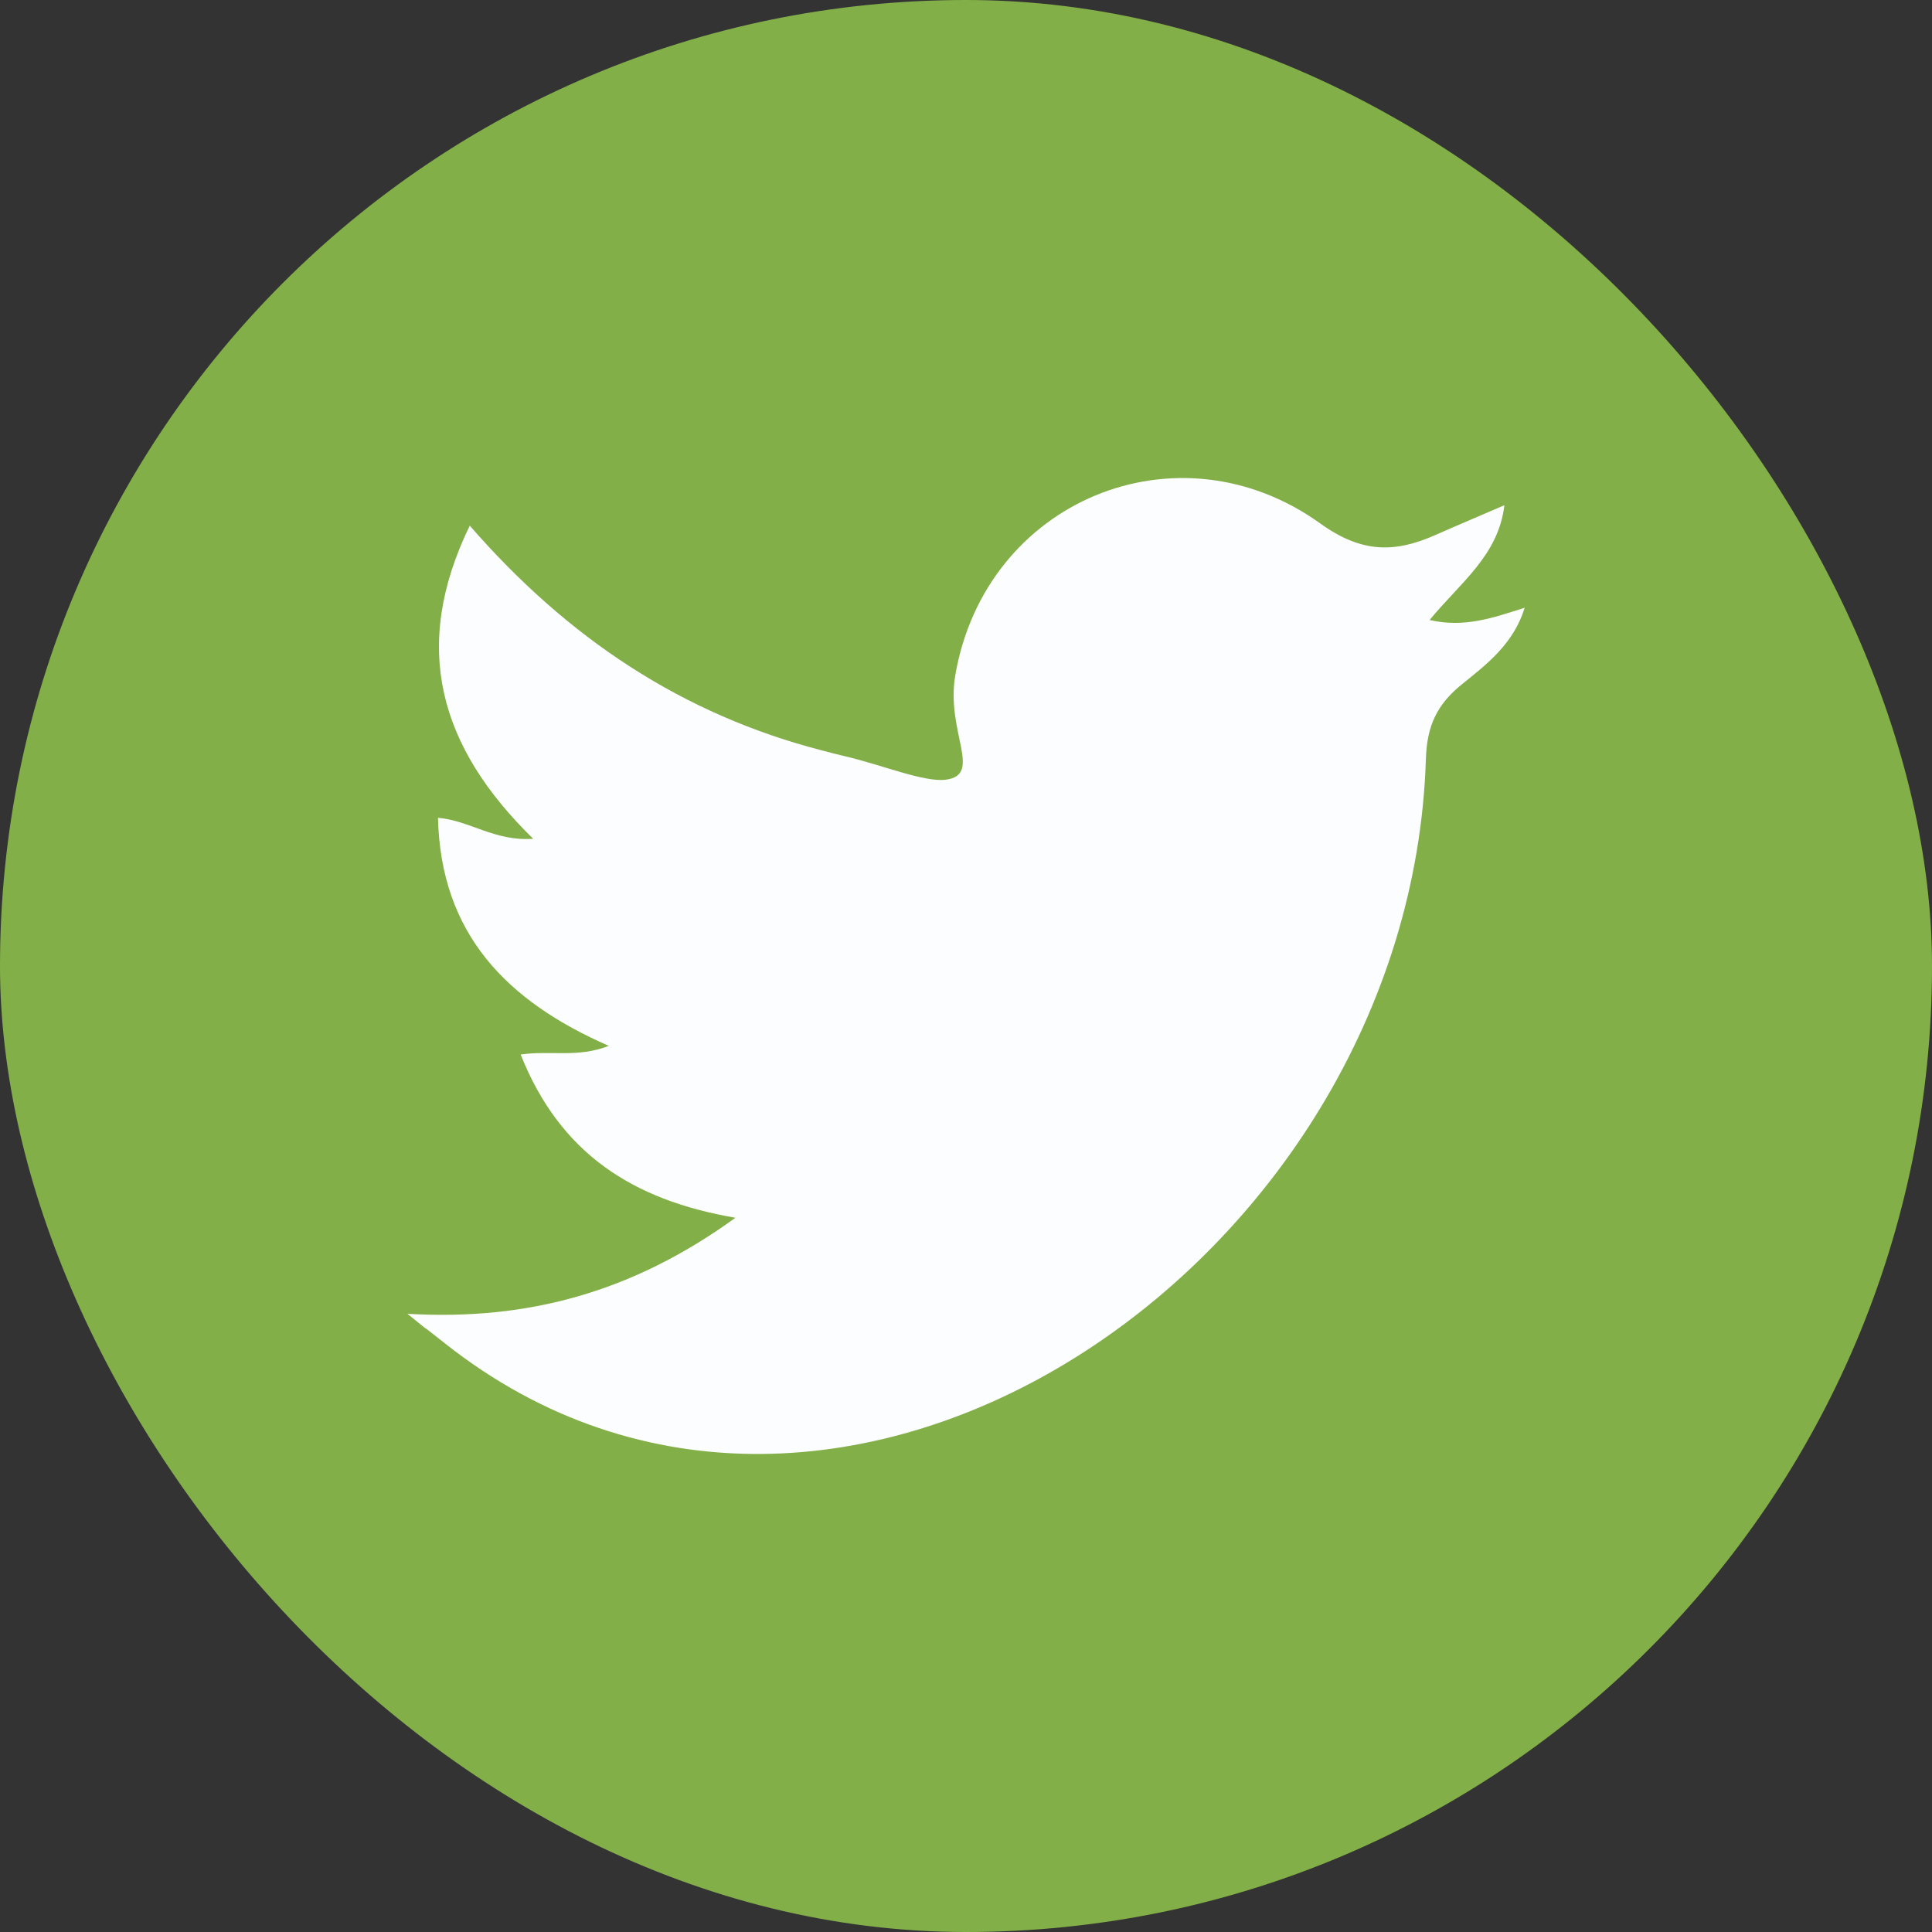
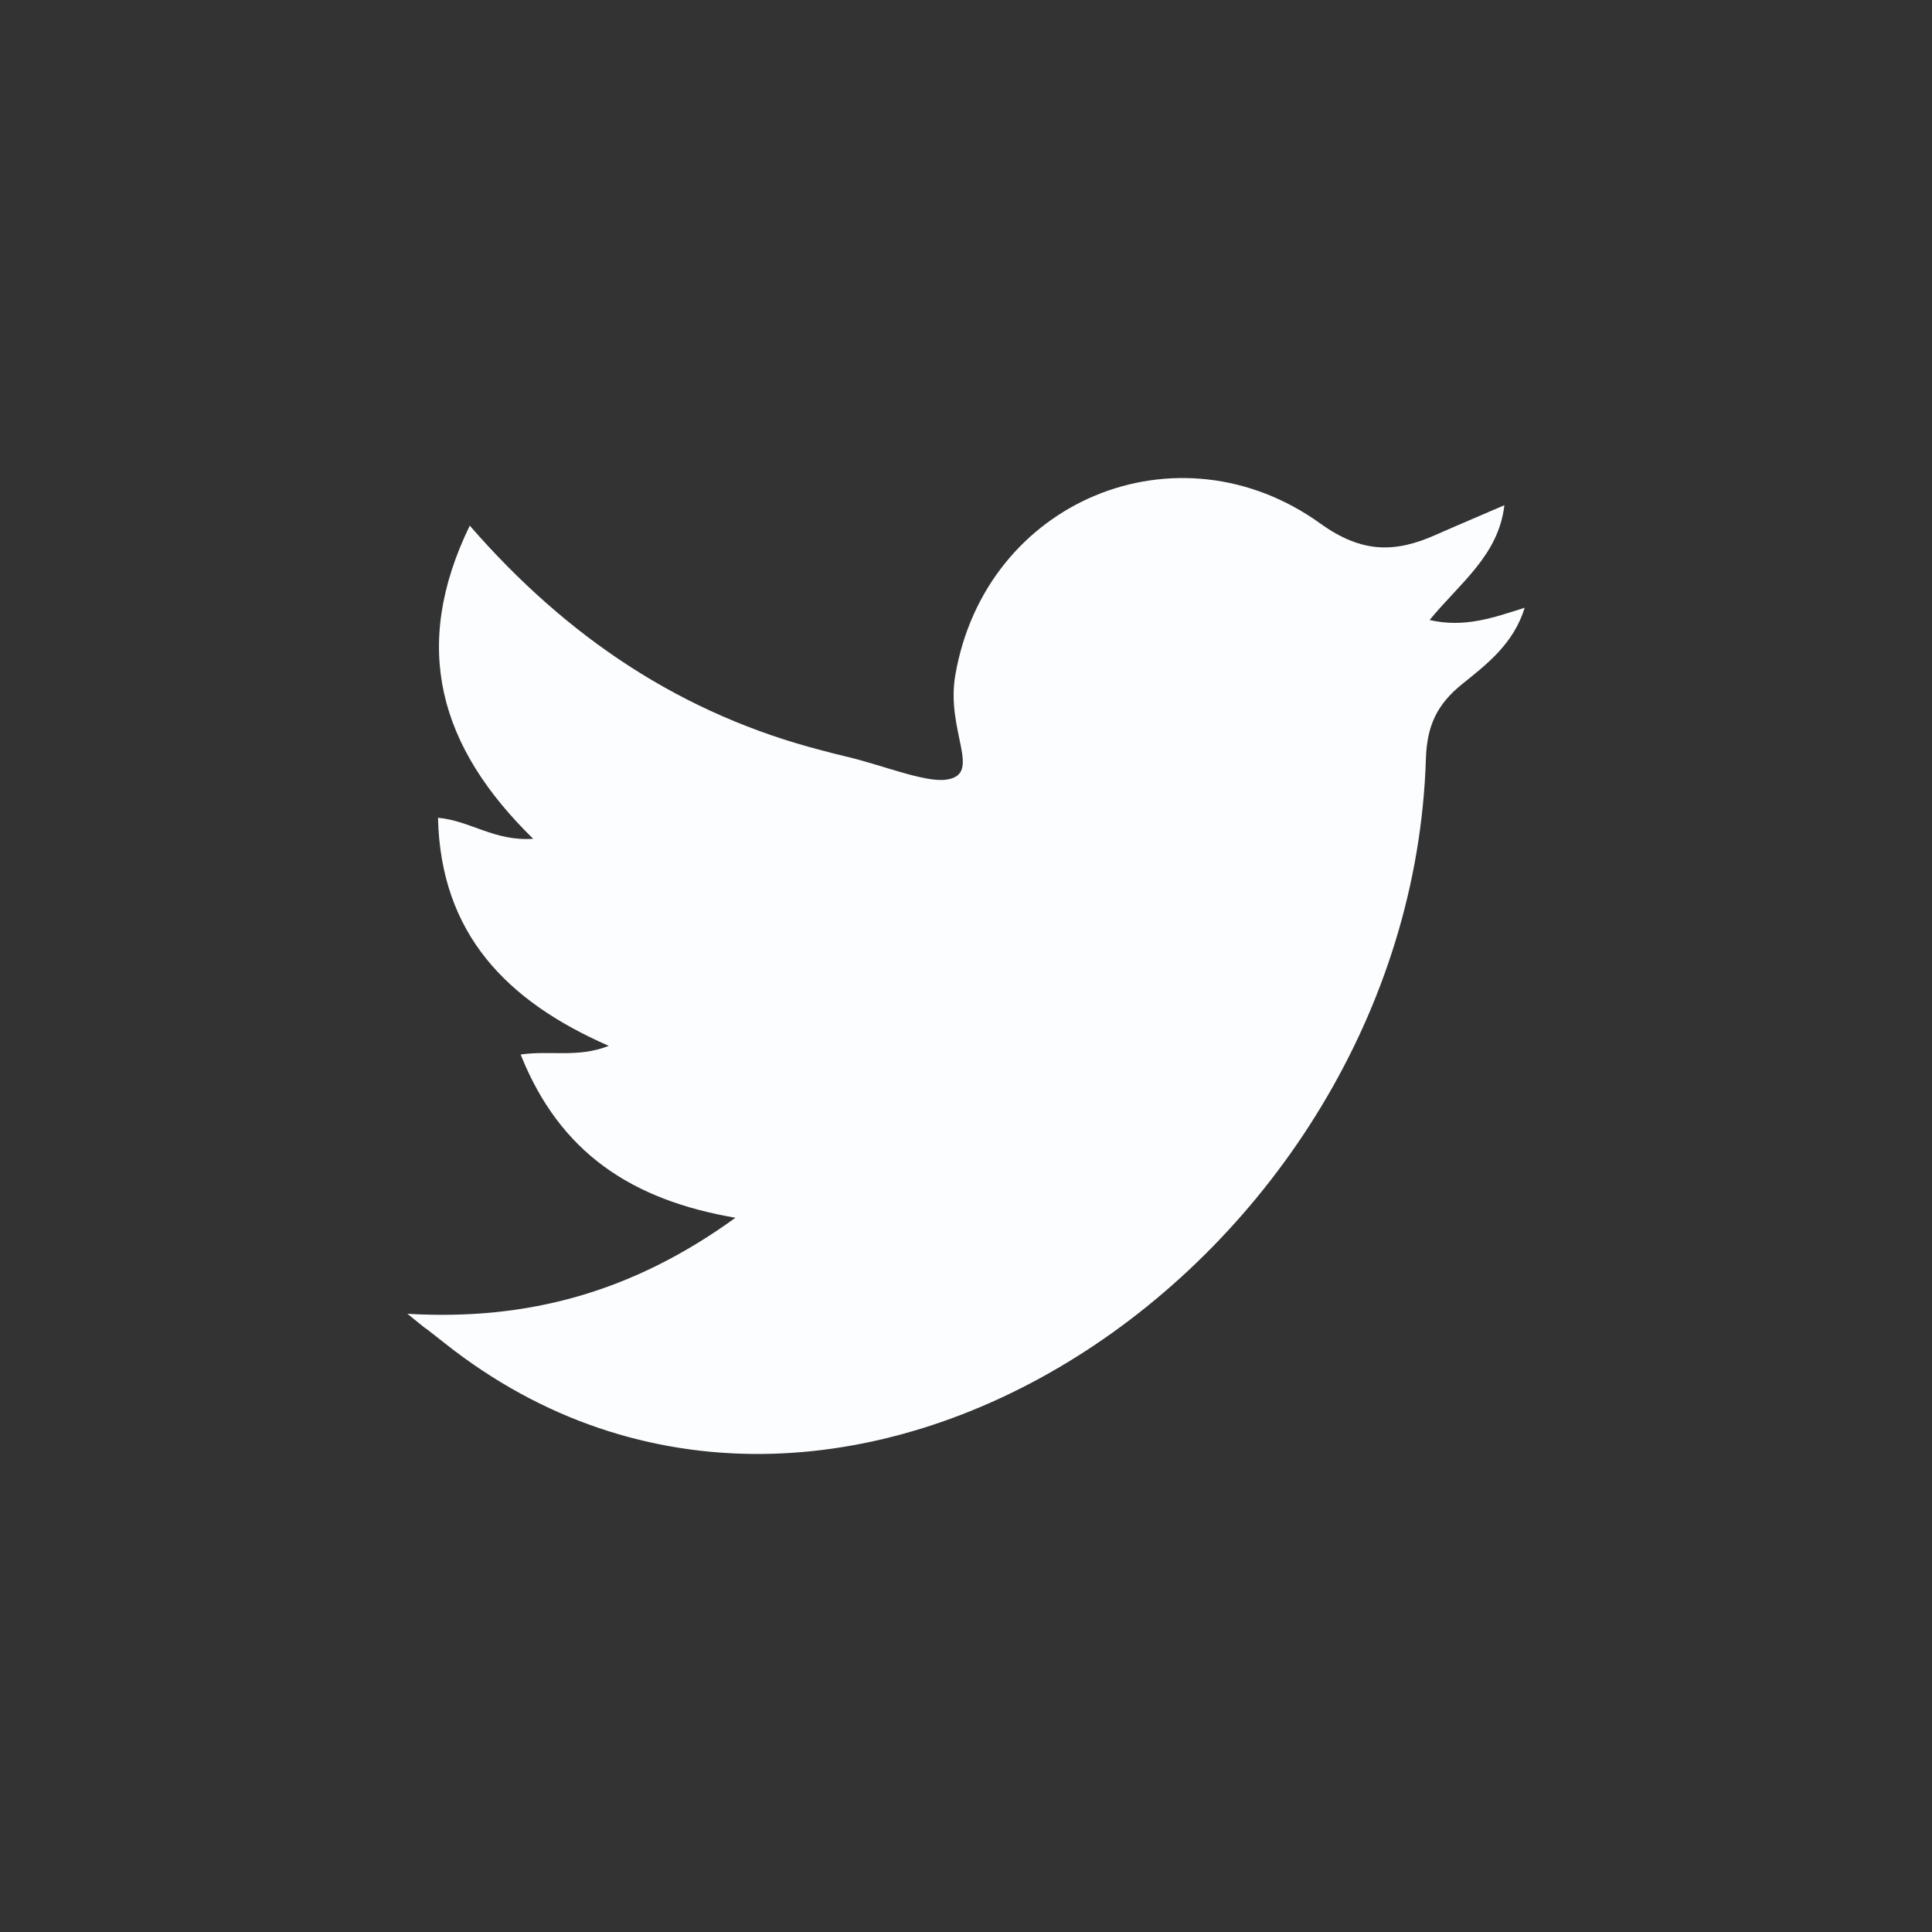
<svg xmlns="http://www.w3.org/2000/svg" id="_ÎÓÈ_1" data-name="—ÎÓÈ_1" width="370.93" height="370.93" viewBox="0 0 370.93 370.93">
  <rect x="0" y="0" width="370.93" height="370.93" fill="#333333" stroke="none" />
  <g id="Group_360" data-name="Group 360">
-     <rect id="Rectangle_196" data-name="Rectangle 196" width="370.93" height="370.93" rx="185.465" fill="#83af48" />
    <path id="Path_612" data-name="Path 612" d="M78.21,252.24c23.1,1.35,43.25-4.14,62.99-18.44-19.89-3.4-33.72-12.46-41.24-31.34,5.77-.84,10.92.69,16.92-1.66-19.59-8.58-32.27-21.49-32.79-43.79,6.17.54,10.87,4.56,18.28,4.03-18.05-17.63-23.52-36.78-12.18-60.12,18.81,21.64,40.84,36.25,67.67,43.17,1.46.38,2.92.78,4.38,1.11,6.95,1.6,15.11,5.02,19.32,4.5,7.24-.91,0-9.21,1.84-20.01,5.74-33.61,42.71-48.86,70.09-29.18,8,5.75,14.35,5.65,22.16,2.18,4.13-1.83,8.3-3.58,13.18-5.69-1.13,9.64-8.47,14.86-14.36,22.04,6.72,1.53,12.13-.41,18.26-2.36-2.13,6.92-7.25,10.83-11.97,14.63-4.86,3.91-6.8,7.99-7,14.4-3.02,96.88-113.09,171.83-188.37,112.18-7.3-5.78-.19.01-7.17-5.65Z" fill="#fcfdfe" />
  </g>
</svg>